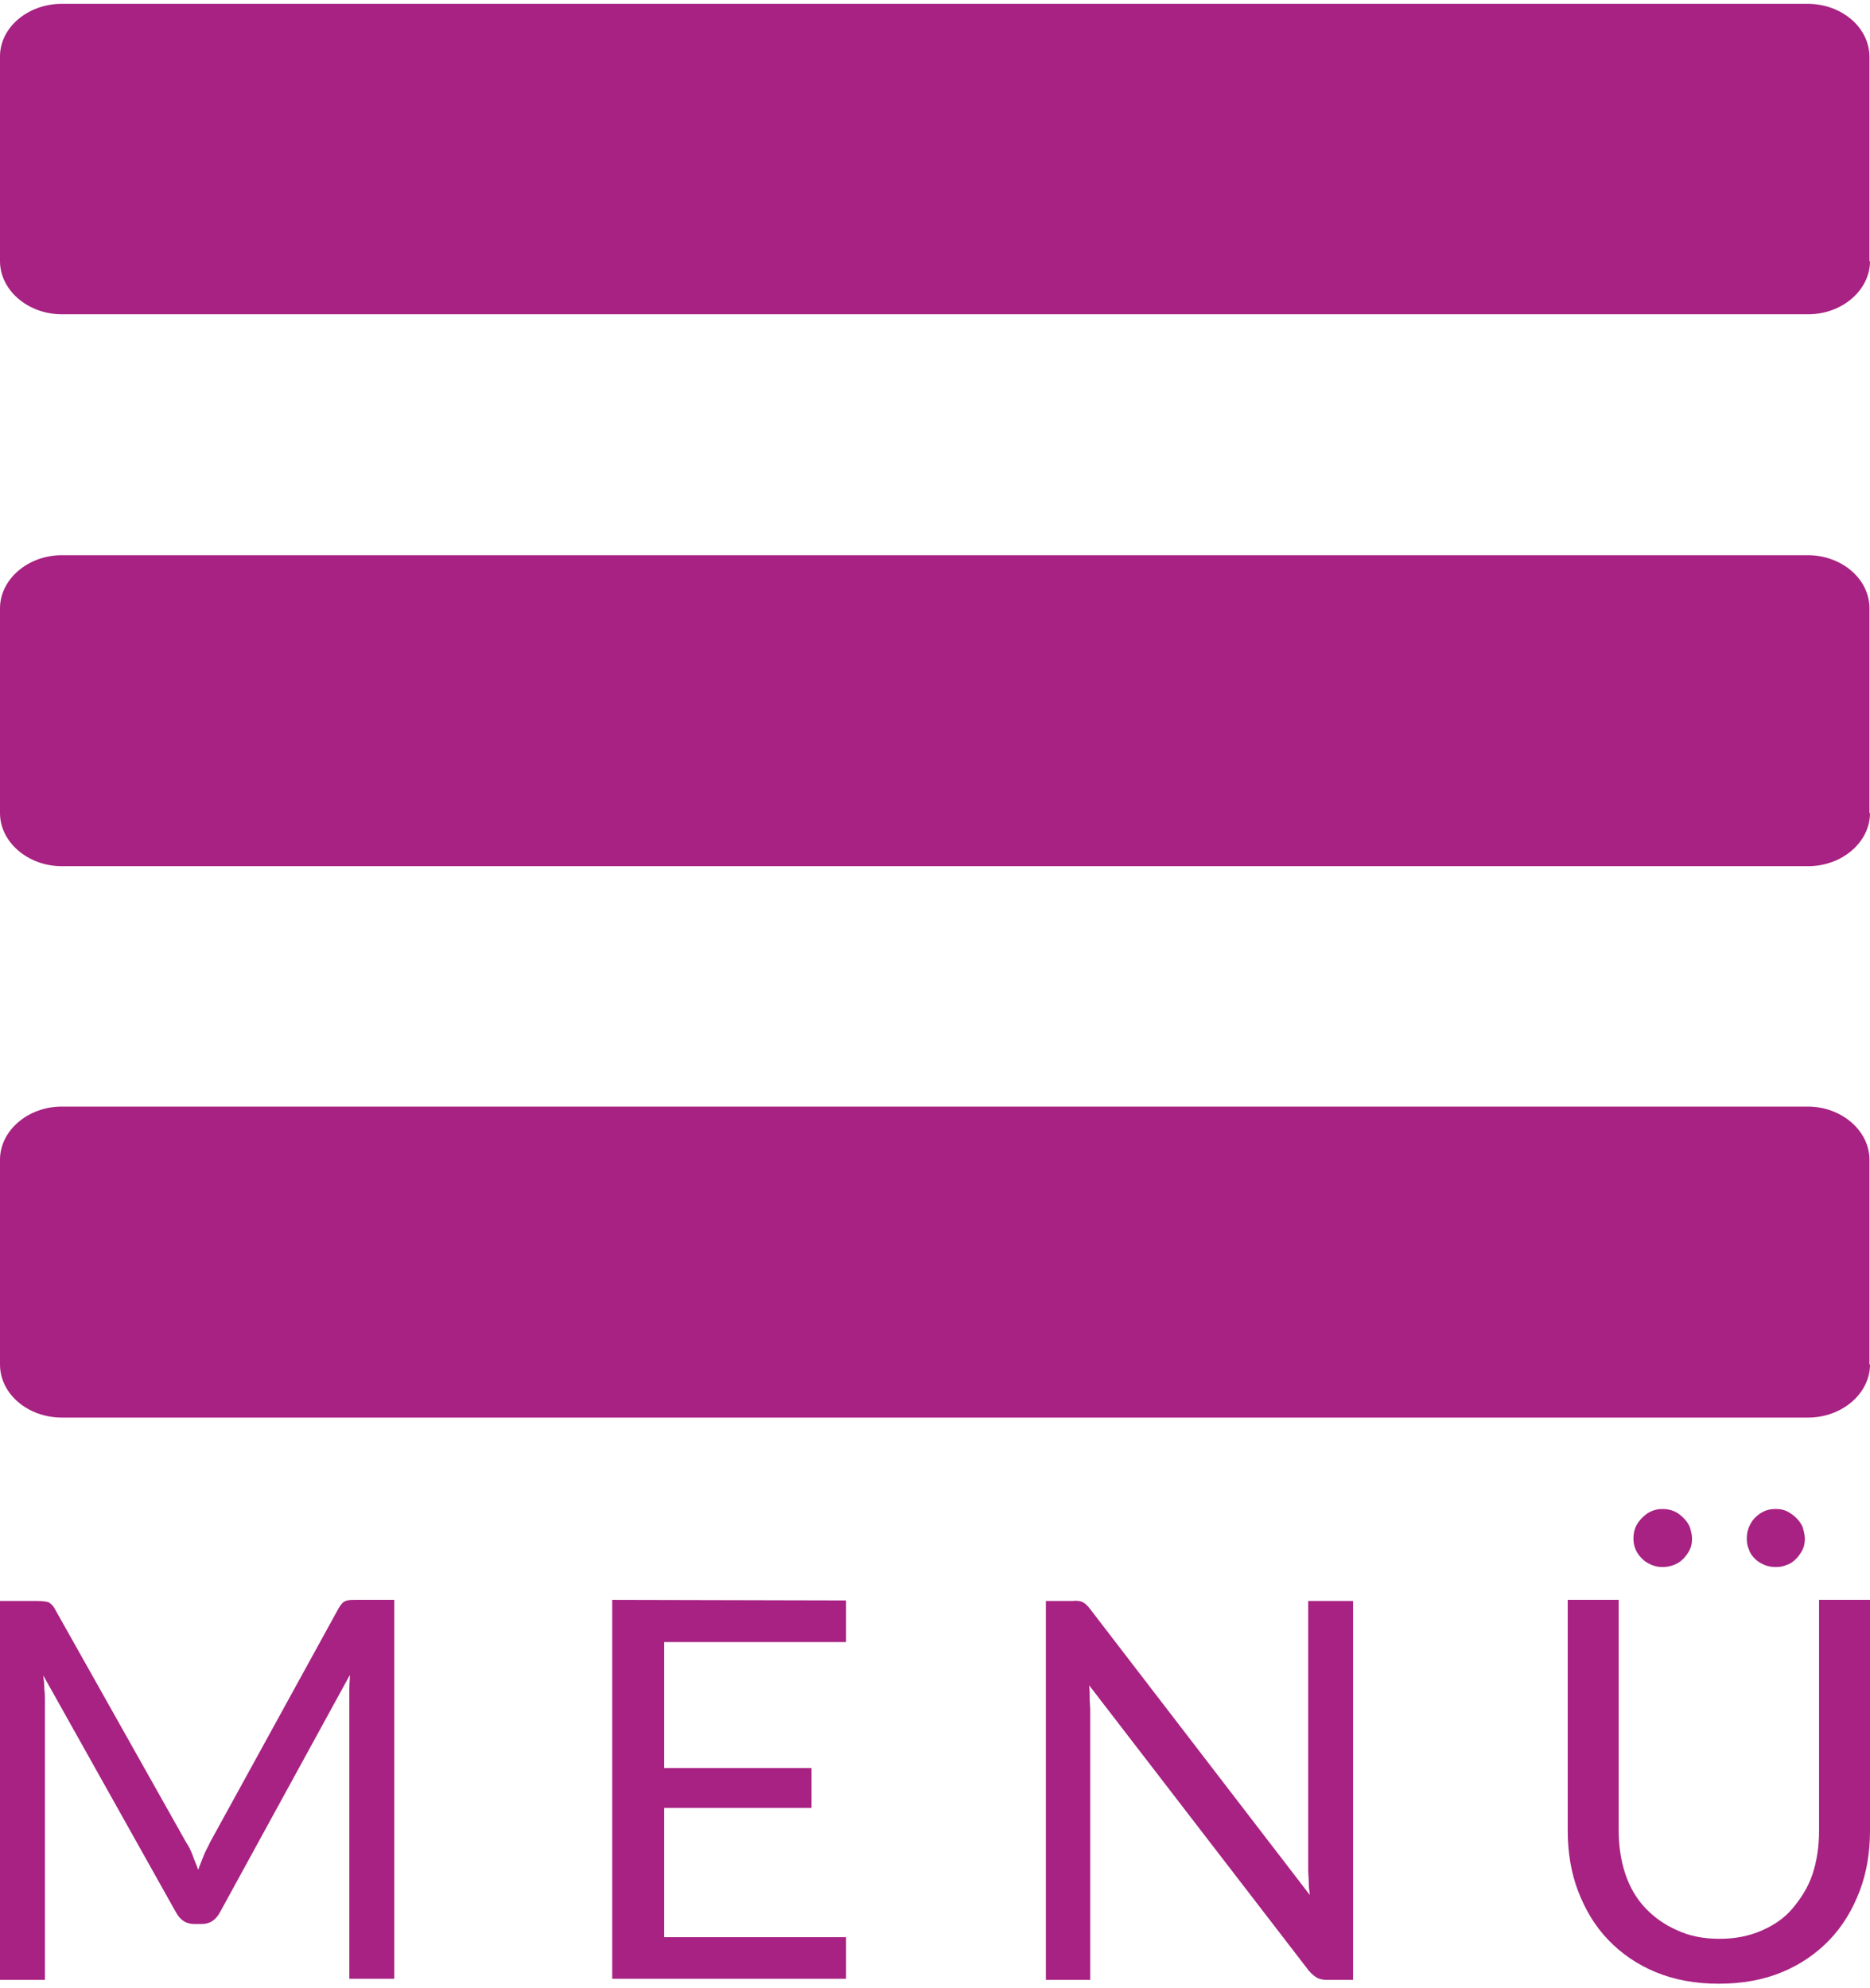
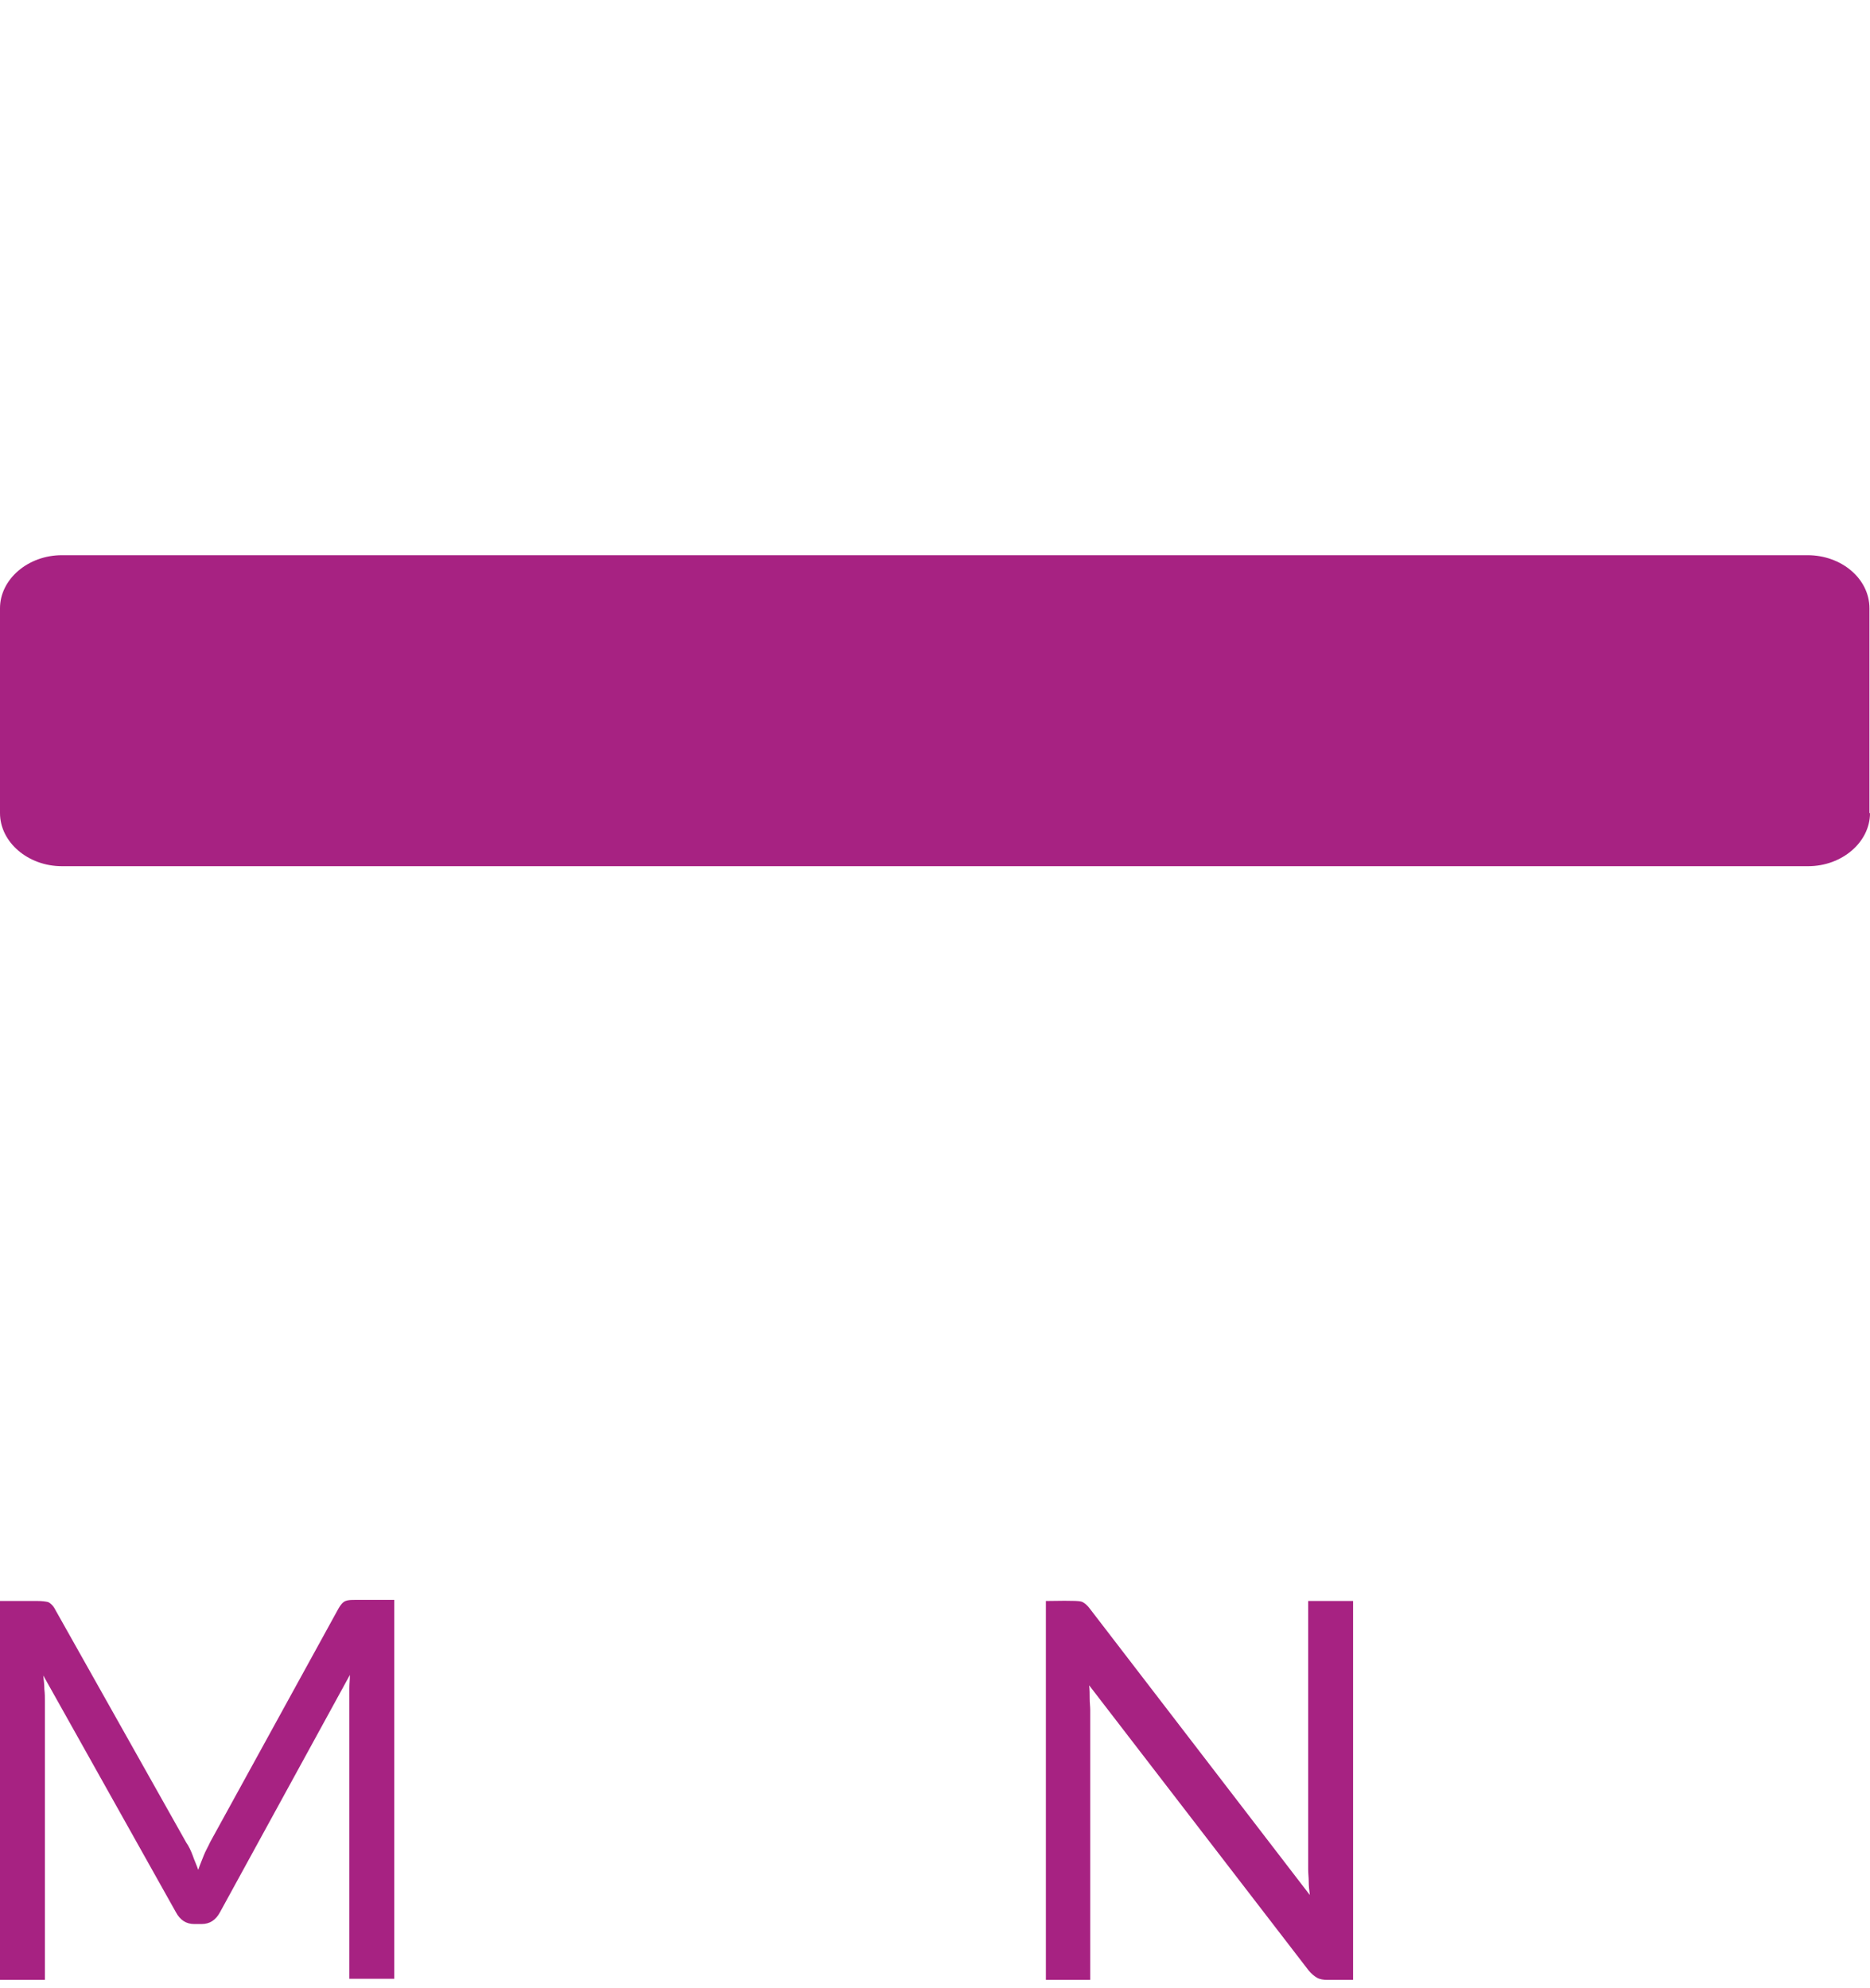
<svg xmlns="http://www.w3.org/2000/svg" version="1.1" id="Ebene_1" x="0px" y="0px" viewBox="0 0 341.5 363.1" style="enable-background:new 0 0 341.5 363.1;" xml:space="preserve">
  <style type="text/css">
	.st0{fill:#A72282;}
</style>
-   <path class="st0" d="M341.5,47.7c0,5.3-5.1,9.7-11.3,9.7H11.3C5.1,57.4,0,53,0,47.7V10.3C0,5,5.1,0.7,11.3,0.7h318.8  c6.2,0,11.3,4.3,11.3,9.7V47.7z" />
-   <path class="st0" d="M341.5,249.2c0,5.3-5.1,9.7-11.3,9.7H11.3c-6.2,0-11.3-4.3-11.3-9.7v-37.4c0-5.3,5.1-9.7,11.3-9.7h318.8  c6.2,0,11.3,4.4,11.3,9.7V249.2z" />
  <path class="st0" d="M341.5,148.5c0,5.3-5.1,9.7-11.3,9.7H11.3c-6.2,0-11.3-4.4-11.3-9.7v-37.4c0-5.3,5.1-9.7,11.3-9.7h318.8  c6.2,0,11.3,4.3,11.3,9.7V148.5z" />
  <g>
    <path class="st0" d="M35.2,338.9c0.3,0.9,0.7,1.7,1,2.6c0.3-0.9,0.7-1.8,1-2.6c0.3-0.8,0.8-1.6,1.2-2.5l23.4-42.6   c0.4-0.7,0.8-1.2,1.3-1.4s1.1-0.2,1.9-0.2H72v69.2h-8.2v-50.9c0-0.7,0-1.4,0-2.2c0-0.8,0.1-1.6,0.1-2.4l-23.7,43.3   c-0.8,1.5-1.9,2.2-3.4,2.2h-1.3c-1.5,0-2.6-0.7-3.4-2.2L7.9,306c0.1,0.8,0.2,1.7,0.2,2.5c0.1,0.8,0.1,1.5,0.1,2.2v50.9H0v-69.2h6.9   c0.8,0,1.5,0.1,1.9,0.2c0.4,0.2,0.9,0.6,1.3,1.4L34,336.5C34.5,337.2,34.9,338.1,35.2,338.9z" />
-     <path class="st0" d="M154.5,292.3v7.6h-33.2v23h26.9v7.3h-26.9v23.6h33.2v7.6h-42.7v-69.2L154.5,292.3L154.5,292.3z" />
-     <path class="st0" d="M197.7,292.6c0.4,0.2,0.9,0.6,1.4,1.3l40.1,52.2c-0.1-0.8-0.2-1.6-0.2-2.4s-0.1-1.5-0.1-2.3v-49h8.2v69.2h-4.7   c-0.7,0-1.4-0.1-1.9-0.4s-1-0.7-1.5-1.3l-40.1-52.1c0.1,0.8,0.1,1.6,0.1,2.4c0,0.8,0.1,1.5,0.1,2.1v49.3H191v-69.2h4.8   C196.7,292.3,197.3,292.4,197.7,292.6z" />
-     <path class="st0" d="M314,354.1c2.9,0,5.4-0.5,7.7-1.5s4.2-2.3,5.7-4.1s2.8-3.8,3.6-6.2c0.8-2.4,1.2-5.1,1.2-8v-42.1h9.3v42.1   c0,4-0.6,7.7-1.9,11.1c-1.3,3.4-3.1,6.4-5.5,8.9s-5.3,4.5-8.7,5.9c-3.4,1.4-7.2,2.1-11.5,2.1s-8.1-0.7-11.5-2.1   c-3.4-1.4-6.3-3.4-8.7-5.9s-4.2-5.5-5.5-8.9c-1.3-3.4-1.9-7.1-1.9-11.1v-42.1h9.3v42c0,2.9,0.4,5.6,1.2,8c0.8,2.4,2,4.5,3.6,6.2   c1.6,1.7,3.5,3.1,5.8,4.1C308.5,353.6,311.1,354.1,314,354.1z M309,281c0,0.7-0.1,1.4-0.4,2c-0.3,0.6-0.7,1.2-1.2,1.7   c-0.5,0.5-1.1,0.9-1.7,1.1c-0.7,0.3-1.4,0.4-2.1,0.4c-0.7,0-1.3-0.1-2-0.4s-1.2-0.6-1.7-1.1s-0.9-1-1.2-1.7s-0.4-1.3-0.4-2   c0-0.7,0.1-1.4,0.4-2.1c0.3-0.7,0.7-1.2,1.2-1.7c0.5-0.5,1-0.9,1.7-1.2s1.3-0.4,2-0.4c0.7,0,1.4,0.1,2.1,0.4   c0.7,0.3,1.2,0.7,1.7,1.2c0.5,0.5,0.9,1,1.2,1.7C308.8,279.6,309,280.3,309,281z M329.6,281c0,0.7-0.1,1.4-0.4,2   c-0.3,0.6-0.7,1.2-1.2,1.7c-0.5,0.5-1,0.9-1.7,1.1c-0.6,0.3-1.3,0.4-2,0.4c-0.7,0-1.4-0.1-2.1-0.4s-1.2-0.6-1.7-1.1   c-0.5-0.5-0.9-1-1.1-1.7c-0.3-0.6-0.4-1.3-0.4-2c0-0.7,0.1-1.4,0.4-2.1s0.6-1.2,1.1-1.7c0.5-0.5,1-0.9,1.7-1.2s1.3-0.4,2.1-0.4   c0.7,0,1.4,0.1,2,0.4c0.6,0.3,1.2,0.7,1.7,1.2s0.9,1,1.2,1.7C329.4,279.6,329.6,280.3,329.6,281z" />
+     <path class="st0" d="M197.7,292.6c0.4,0.2,0.9,0.6,1.4,1.3l40.1,52.2c-0.1-0.8-0.2-1.6-0.2-2.4s-0.1-1.5-0.1-2.3v-49h8.2v69.2h-4.7   c-0.7,0-1.4-0.1-1.9-0.4s-1-0.7-1.5-1.3l-40.1-52.1c0.1,0.8,0.1,1.6,0.1,2.4c0,0.8,0.1,1.5,0.1,2.1v49.3H191v-69.2C196.7,292.3,197.3,292.4,197.7,292.6z" />
  </g>
</svg>